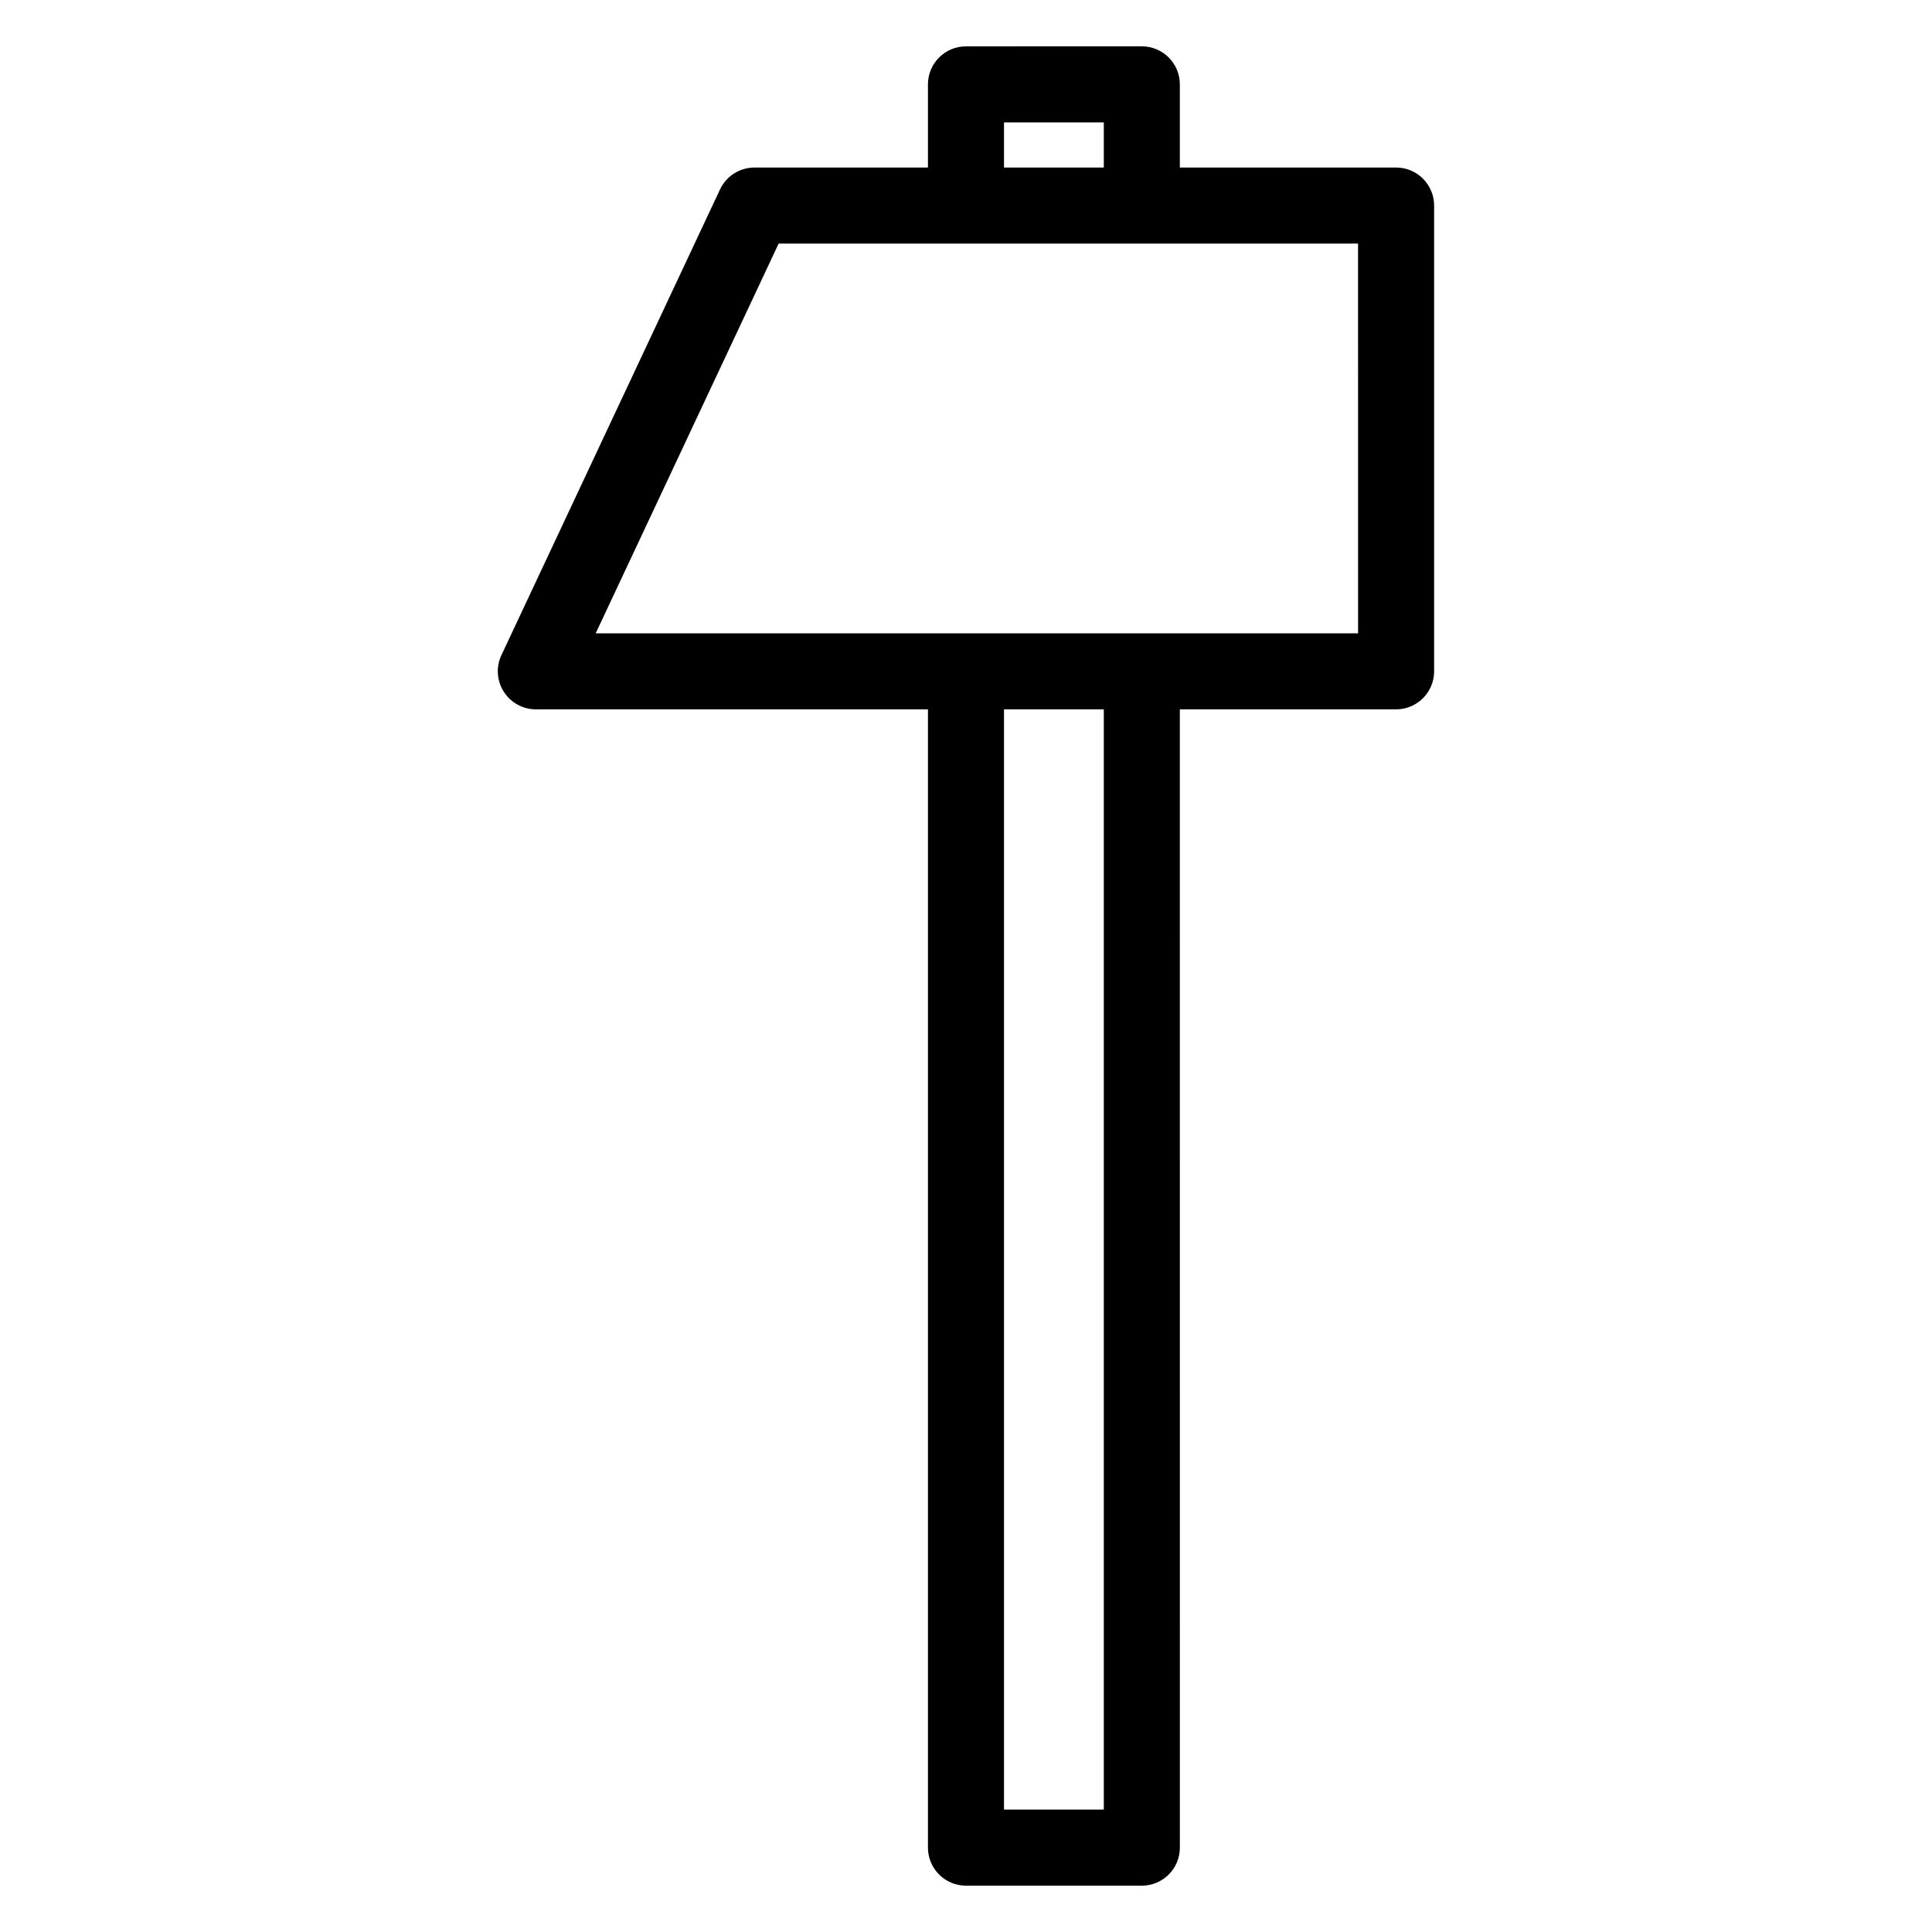
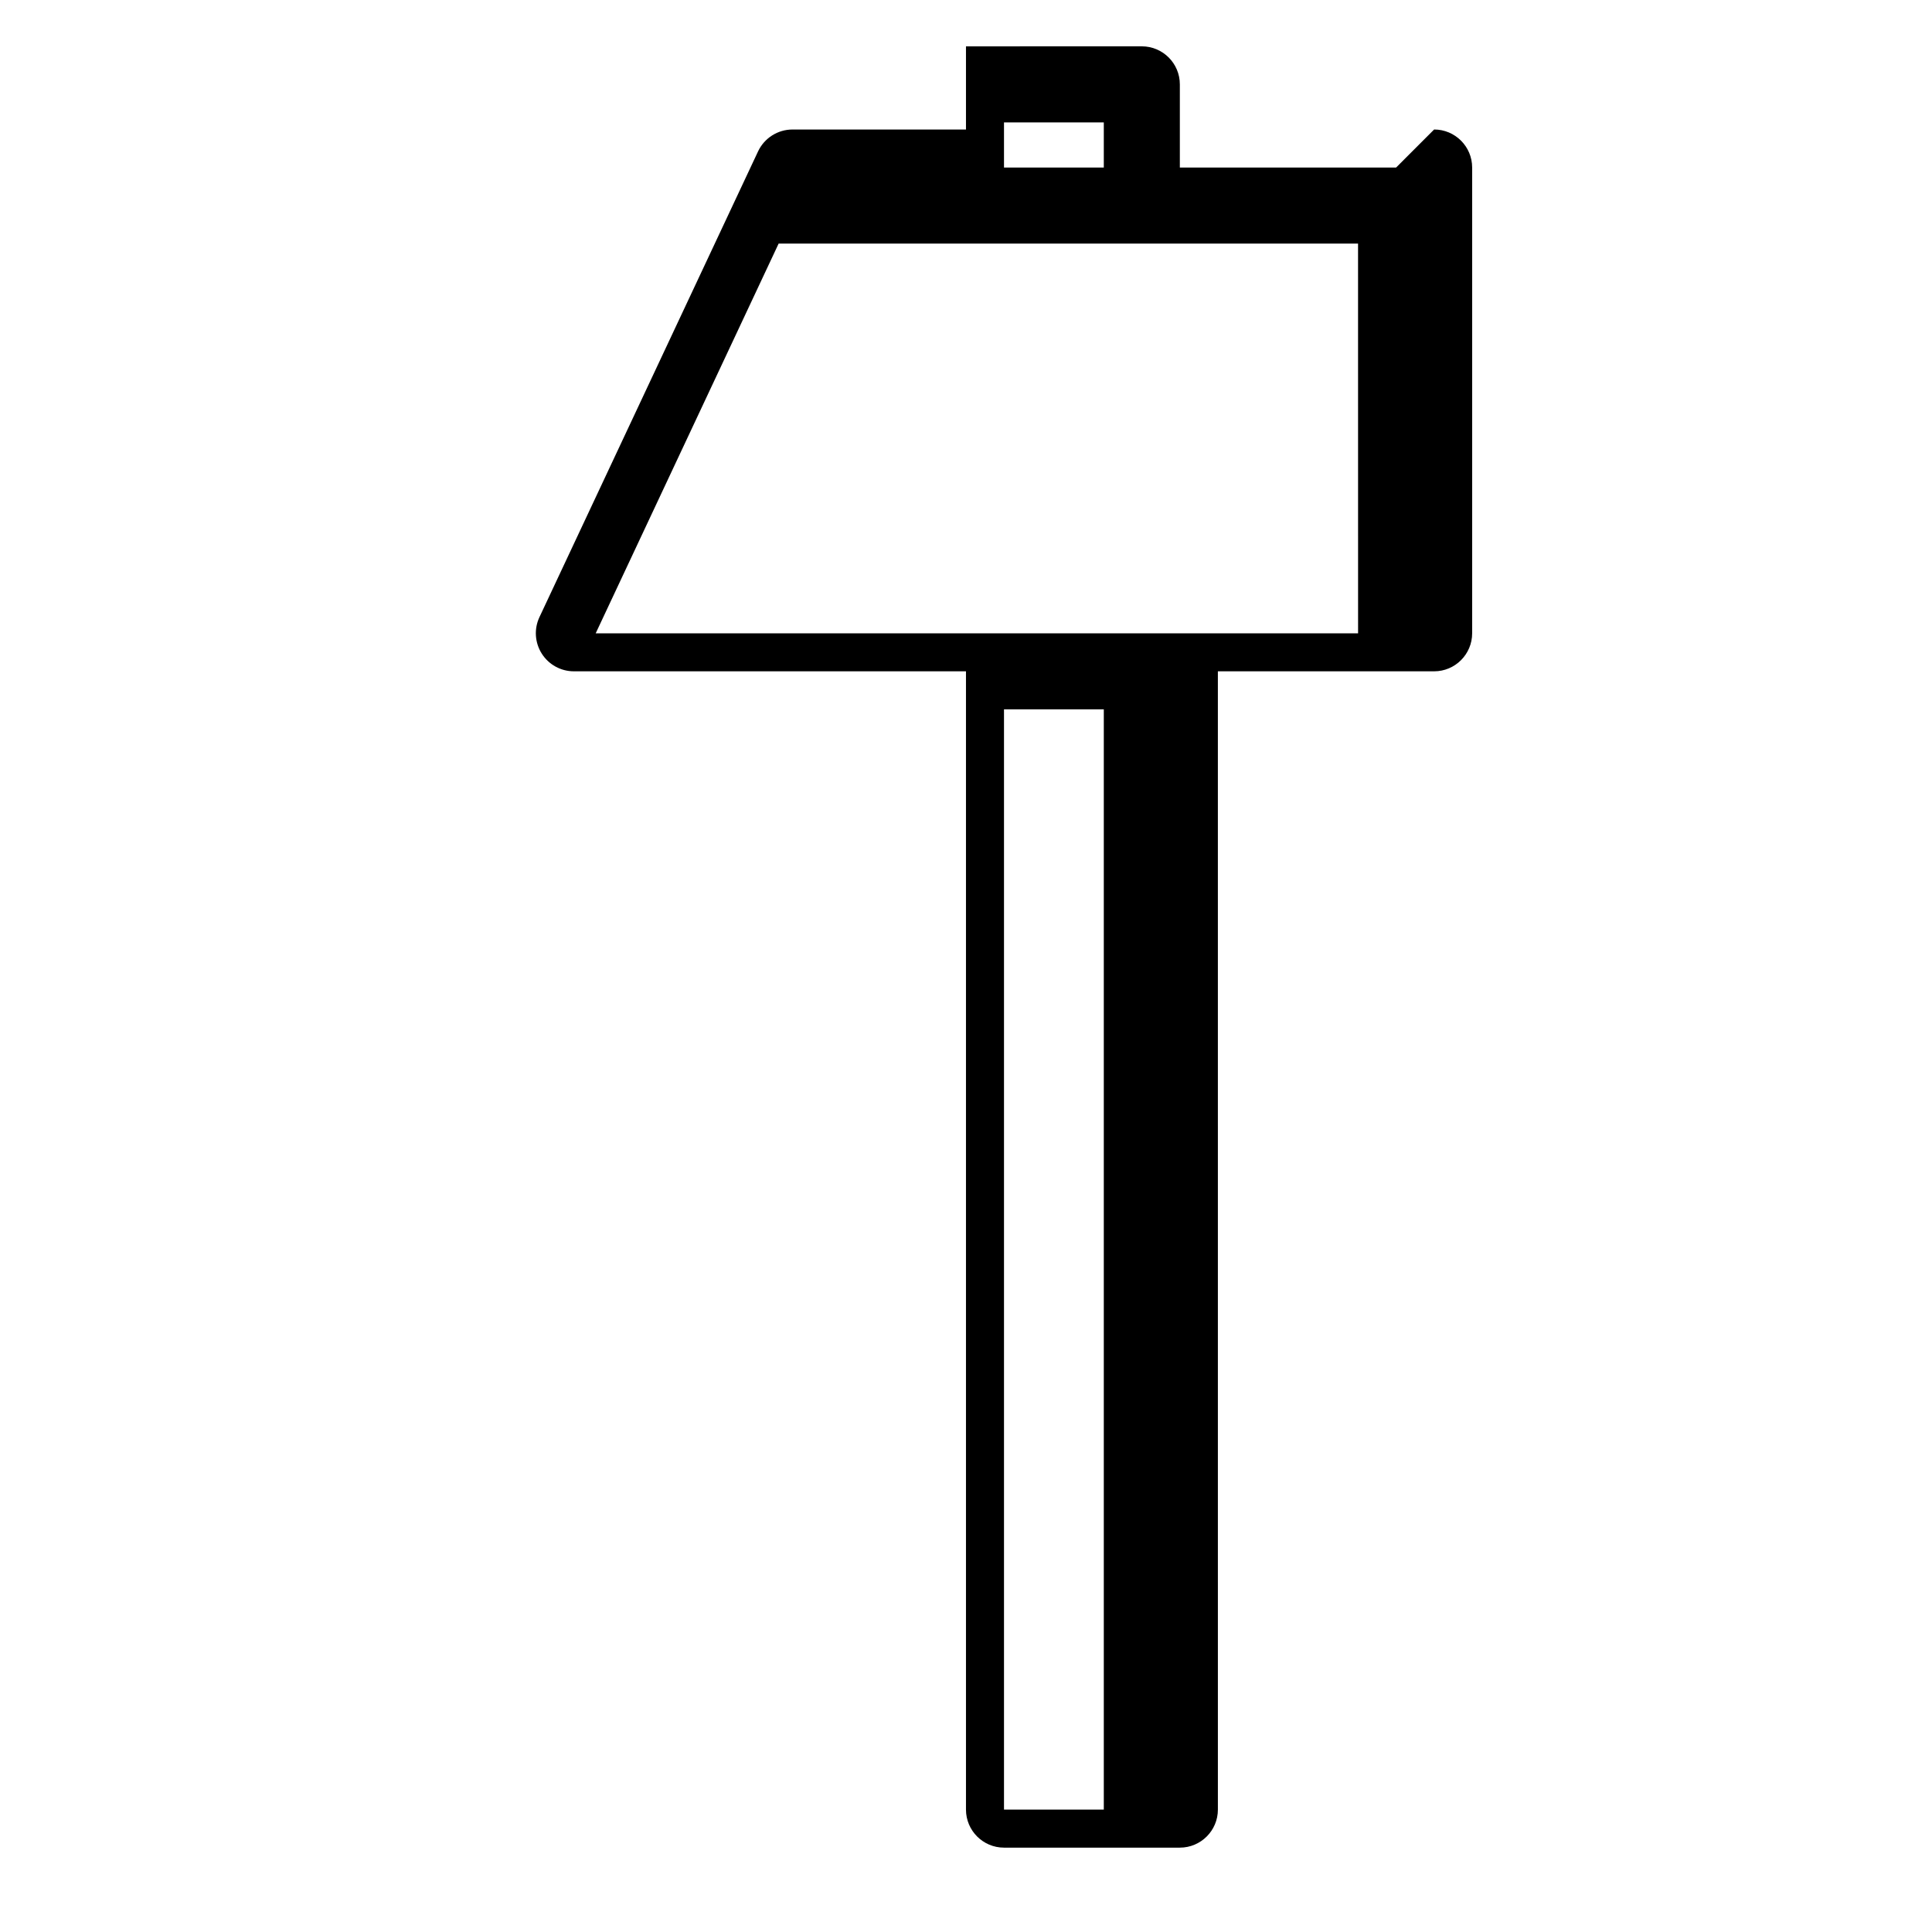
<svg xmlns="http://www.w3.org/2000/svg" fill="#000000" width="800px" height="800px" version="1.1" viewBox="144 144 512 512">
-   <path d="m513.98 188.4h-57.309v-22.043c0-5.562-4.516-10.078-10.078-10.078l-46.598 0.004c-5.562 0-10.078 4.516-10.078 10.078v22.039h-45.973c-3.906 0-7.461 2.258-9.125 5.793l-57.938 123.43c-1.465 3.117-1.234 6.769 0.621 9.684 1.848 2.91 5.055 4.676 8.504 4.676h103.91v301.66c0 5.562 4.516 10.078 10.078 10.078h46.602c5.562 0 10.078-4.516 10.078-10.078l-0.004-301.66h57.309c5.562 0 10.078-4.516 10.078-10.078v-123.43c0-5.562-4.516-10.078-10.078-10.078zm-103.91-11.965h26.449v11.965h-26.449zm26.449 447.13h-26.449v-291.58h26.449zm67.387-311.73h-202.04l48.48-103.28h153.55z" />
+   <path d="m513.98 188.4h-57.309v-22.043c0-5.562-4.516-10.078-10.078-10.078l-46.598 0.004v22.039h-45.973c-3.906 0-7.461 2.258-9.125 5.793l-57.938 123.43c-1.465 3.117-1.234 6.769 0.621 9.684 1.848 2.91 5.055 4.676 8.504 4.676h103.91v301.66c0 5.562 4.516 10.078 10.078 10.078h46.602c5.562 0 10.078-4.516 10.078-10.078l-0.004-301.66h57.309c5.562 0 10.078-4.516 10.078-10.078v-123.43c0-5.562-4.516-10.078-10.078-10.078zm-103.91-11.965h26.449v11.965h-26.449zm26.449 447.13h-26.449v-291.58h26.449zm67.387-311.73h-202.04l48.48-103.28h153.55z" />
</svg>